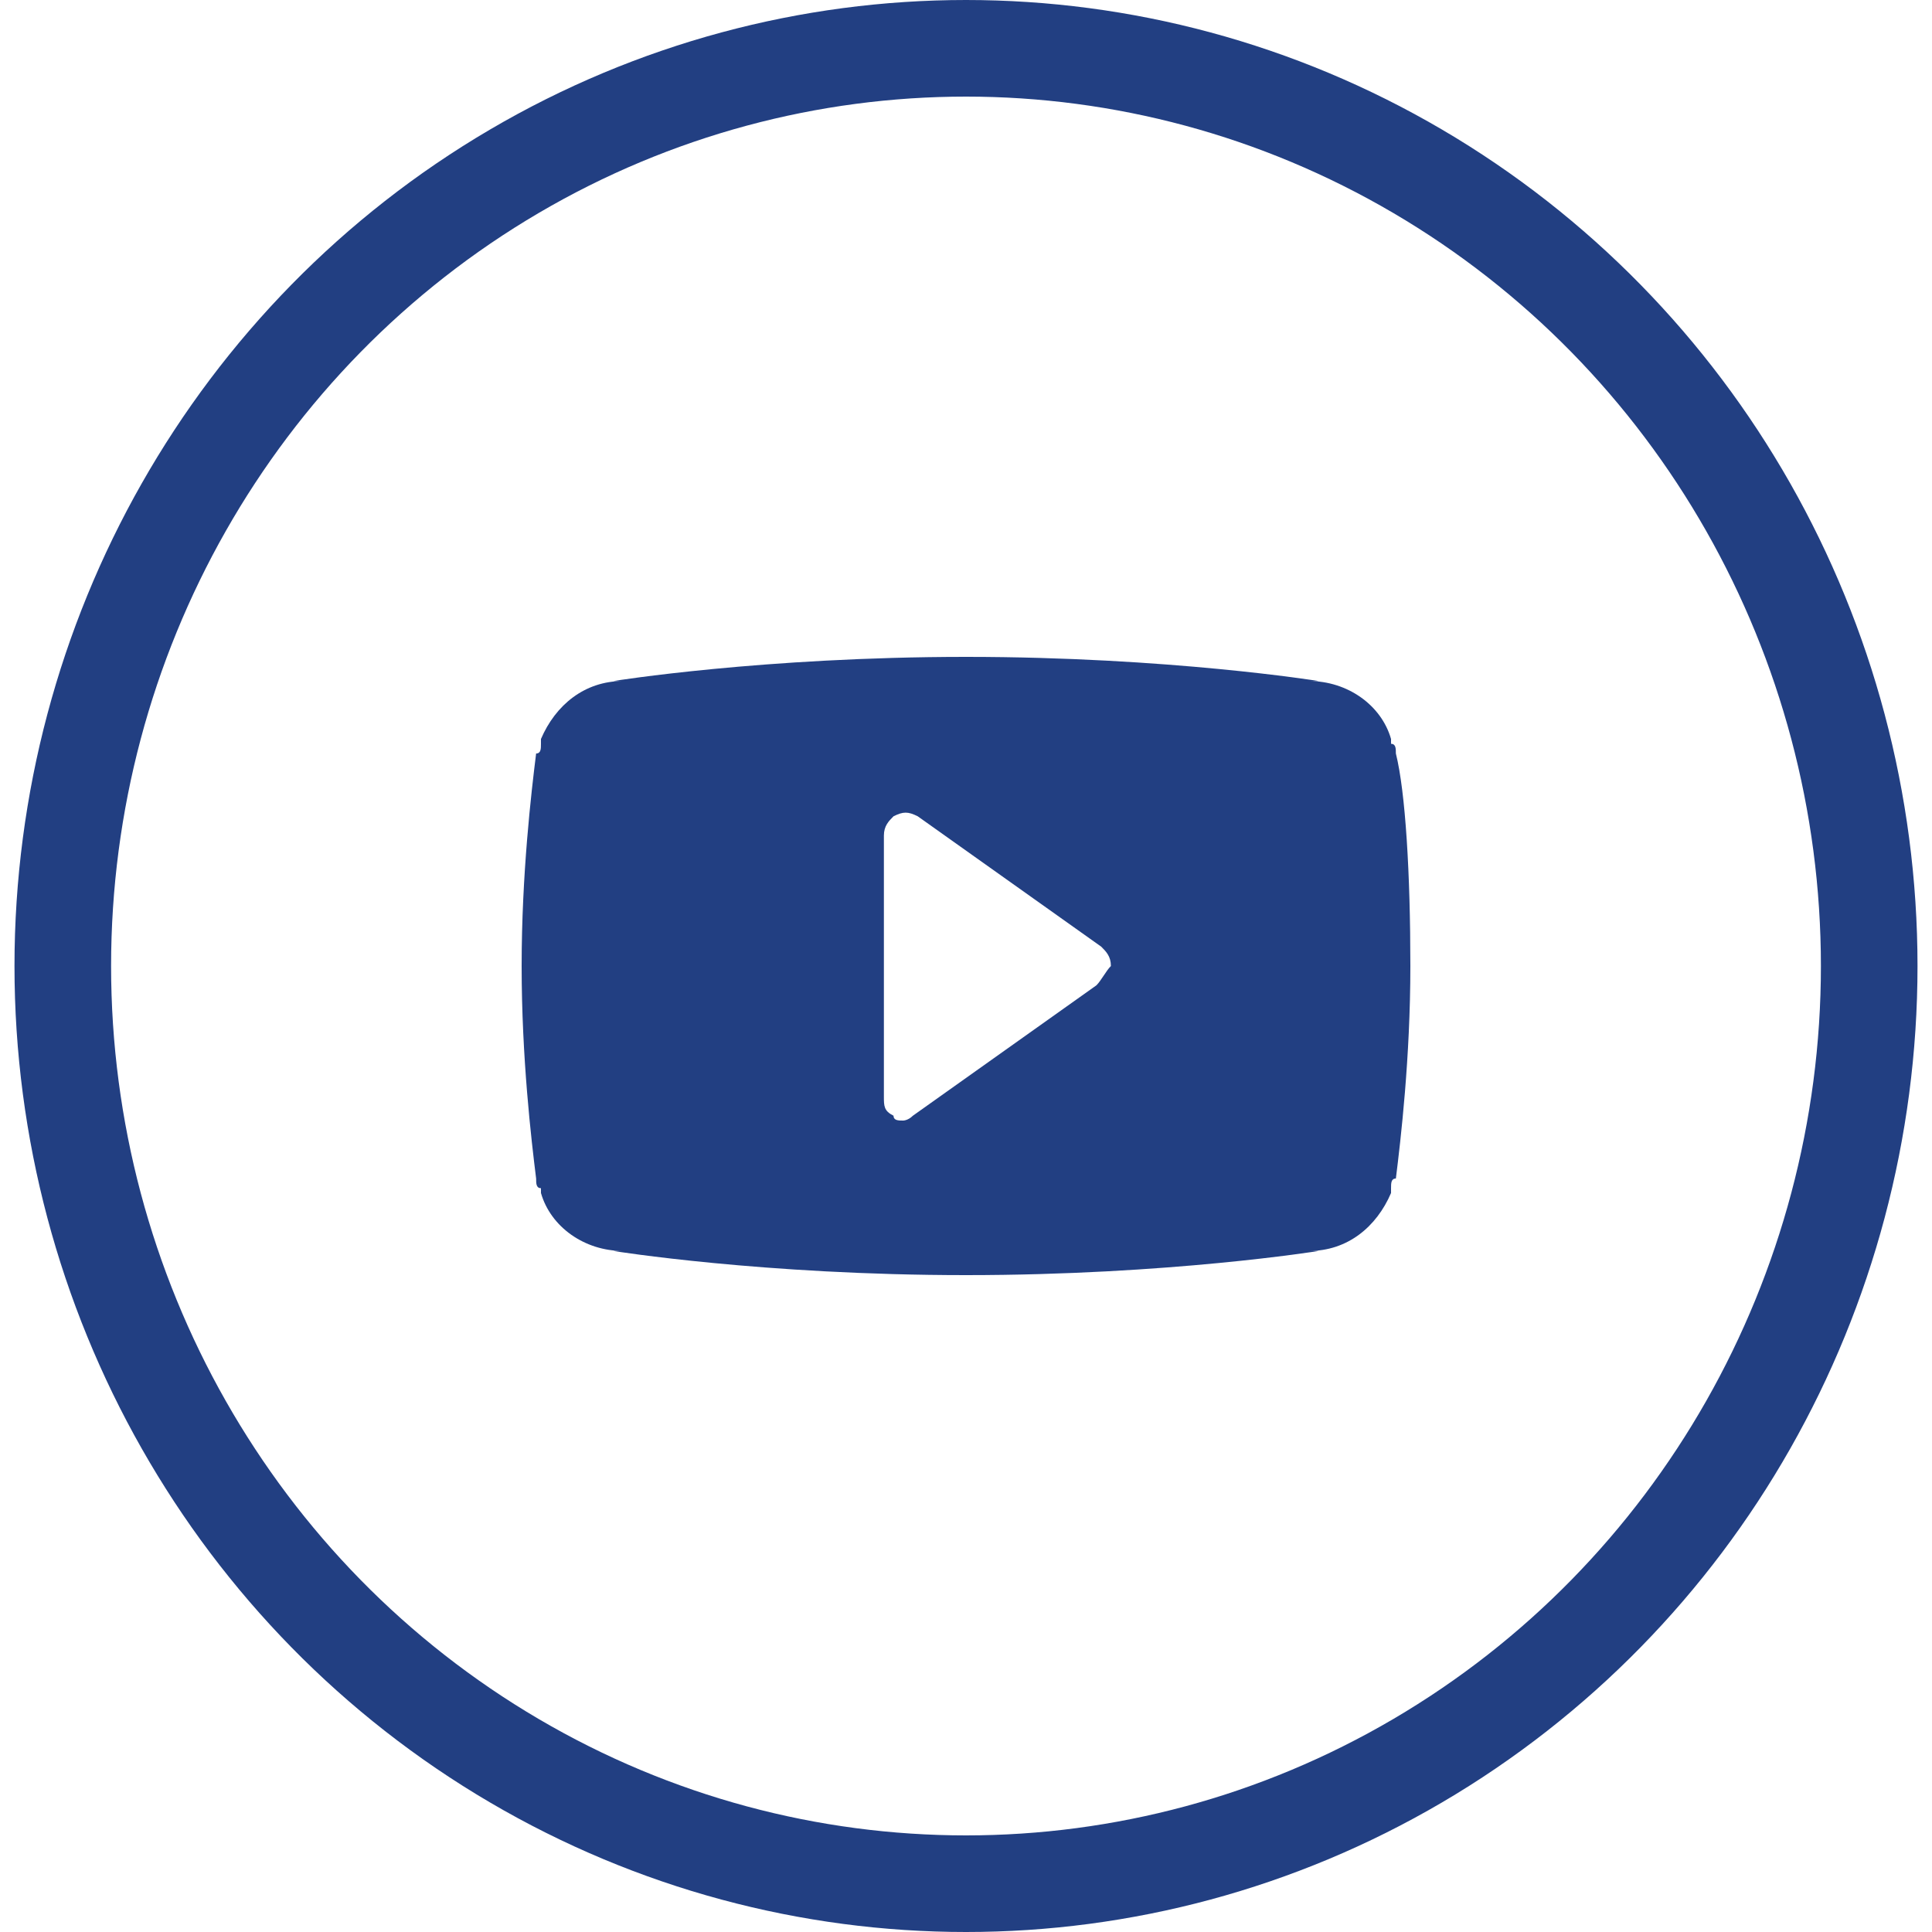
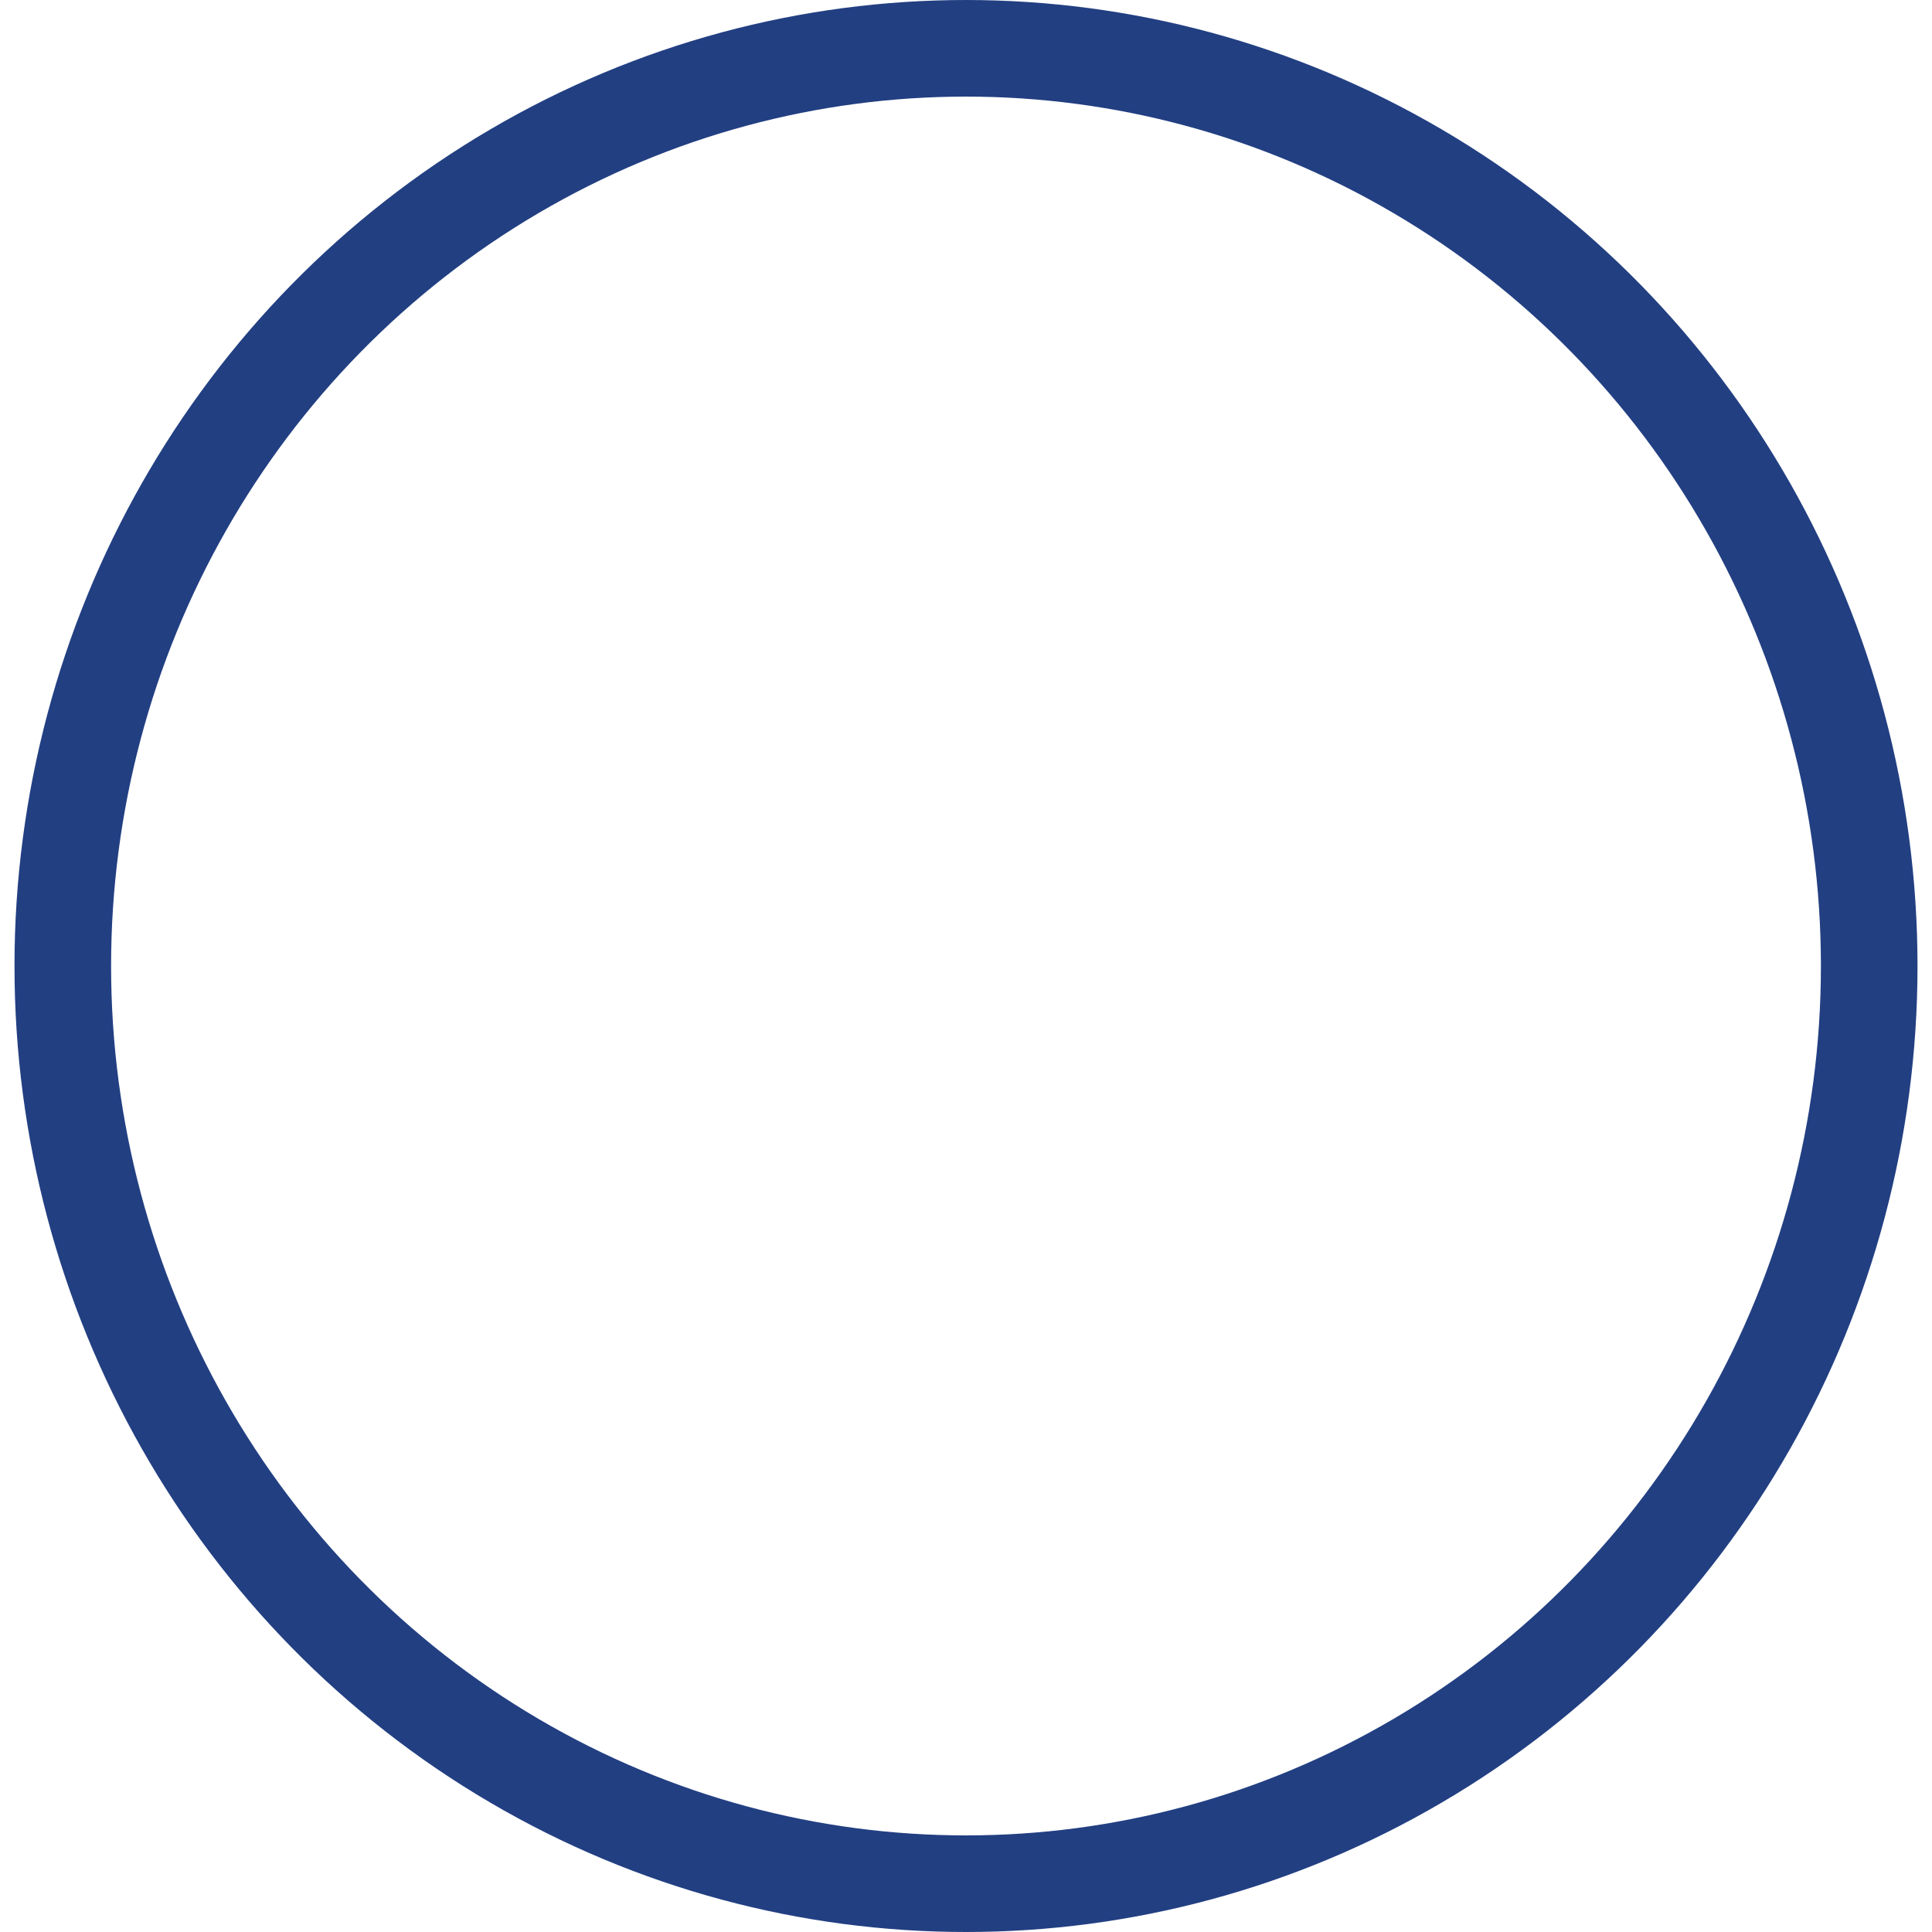
<svg xmlns="http://www.w3.org/2000/svg" version="1.1" viewBox="0 0 40 40">
  <g id="stjornarradidtest" stroke="none" stroke-width="1" fill="none" fill-rule="evenodd">
    <g id="ein-frett-nokkrar-mynd" transform="translate(-1346, -787)">
      <g id="you_tubesvg" transform="translate(1347, 788)">
        <g>
          <g>
            <ellipse id="Oval-1-Copy-3_1_" stroke="#223f82" stroke-width="2" cx="19" cy="19" rx="18.7" ry="19" />
-             <path d="M27.9,14.6 C27.9,14.5 27.9,14.4 27.8,14.4 L27.8,14.3 C27.6,13.6 26.9,13.1 26.1,13.1 L26.3,13.1 C26.3,13.1 23.2,12.6 19,12.6 C14.8,12.6 11.7,13.1 11.7,13.1 L11.9,13.1 C11.1,13.1 10.5,13.6 10.2,14.3 L10.2,14.4 C10.2,14.5 10.2,14.6 10.1,14.6 C10,15.4 9.8,17.1 9.8,19 C9.8,20.9 10,22.6 10.1,23.4 C10.1,23.5 10.1,23.6 10.2,23.6 L10.2,23.7 C10.4,24.4 11.1,24.9 11.9,24.9 L11.7,24.9 C11.7,24.9 14.8,25.4 19,25.4 C23.2,25.4 26.3,24.9 26.3,24.9 L26.1,24.9 C26.9,24.9 27.5,24.4 27.8,23.7 L27.8,23.6 C27.8,23.5 27.8,23.4 27.9,23.4 C28,22.6 28.2,20.9 28.2,19 C28.2,17.1 28.1,15.4 27.9,14.6 Z M21.7,19.4 L17.9,22.1 C17.8,22.2 17.7,22.2 17.7,22.2 C17.6,22.2 17.5,22.2 17.5,22.1 C17.3,22 17.3,21.9 17.3,21.7 L17.3,16.3 C17.3,16.1 17.4,16 17.5,15.9 C17.7,15.8 17.8,15.8 18,15.9 L21.8,18.6 C21.9,18.7 22,18.8 22,19 C21.9,19.1 21.8,19.3 21.7,19.4 Z" id="Shape" fill="#223f82" />
          </g>
        </g>
      </g>
    </g>
  </g>
</svg>